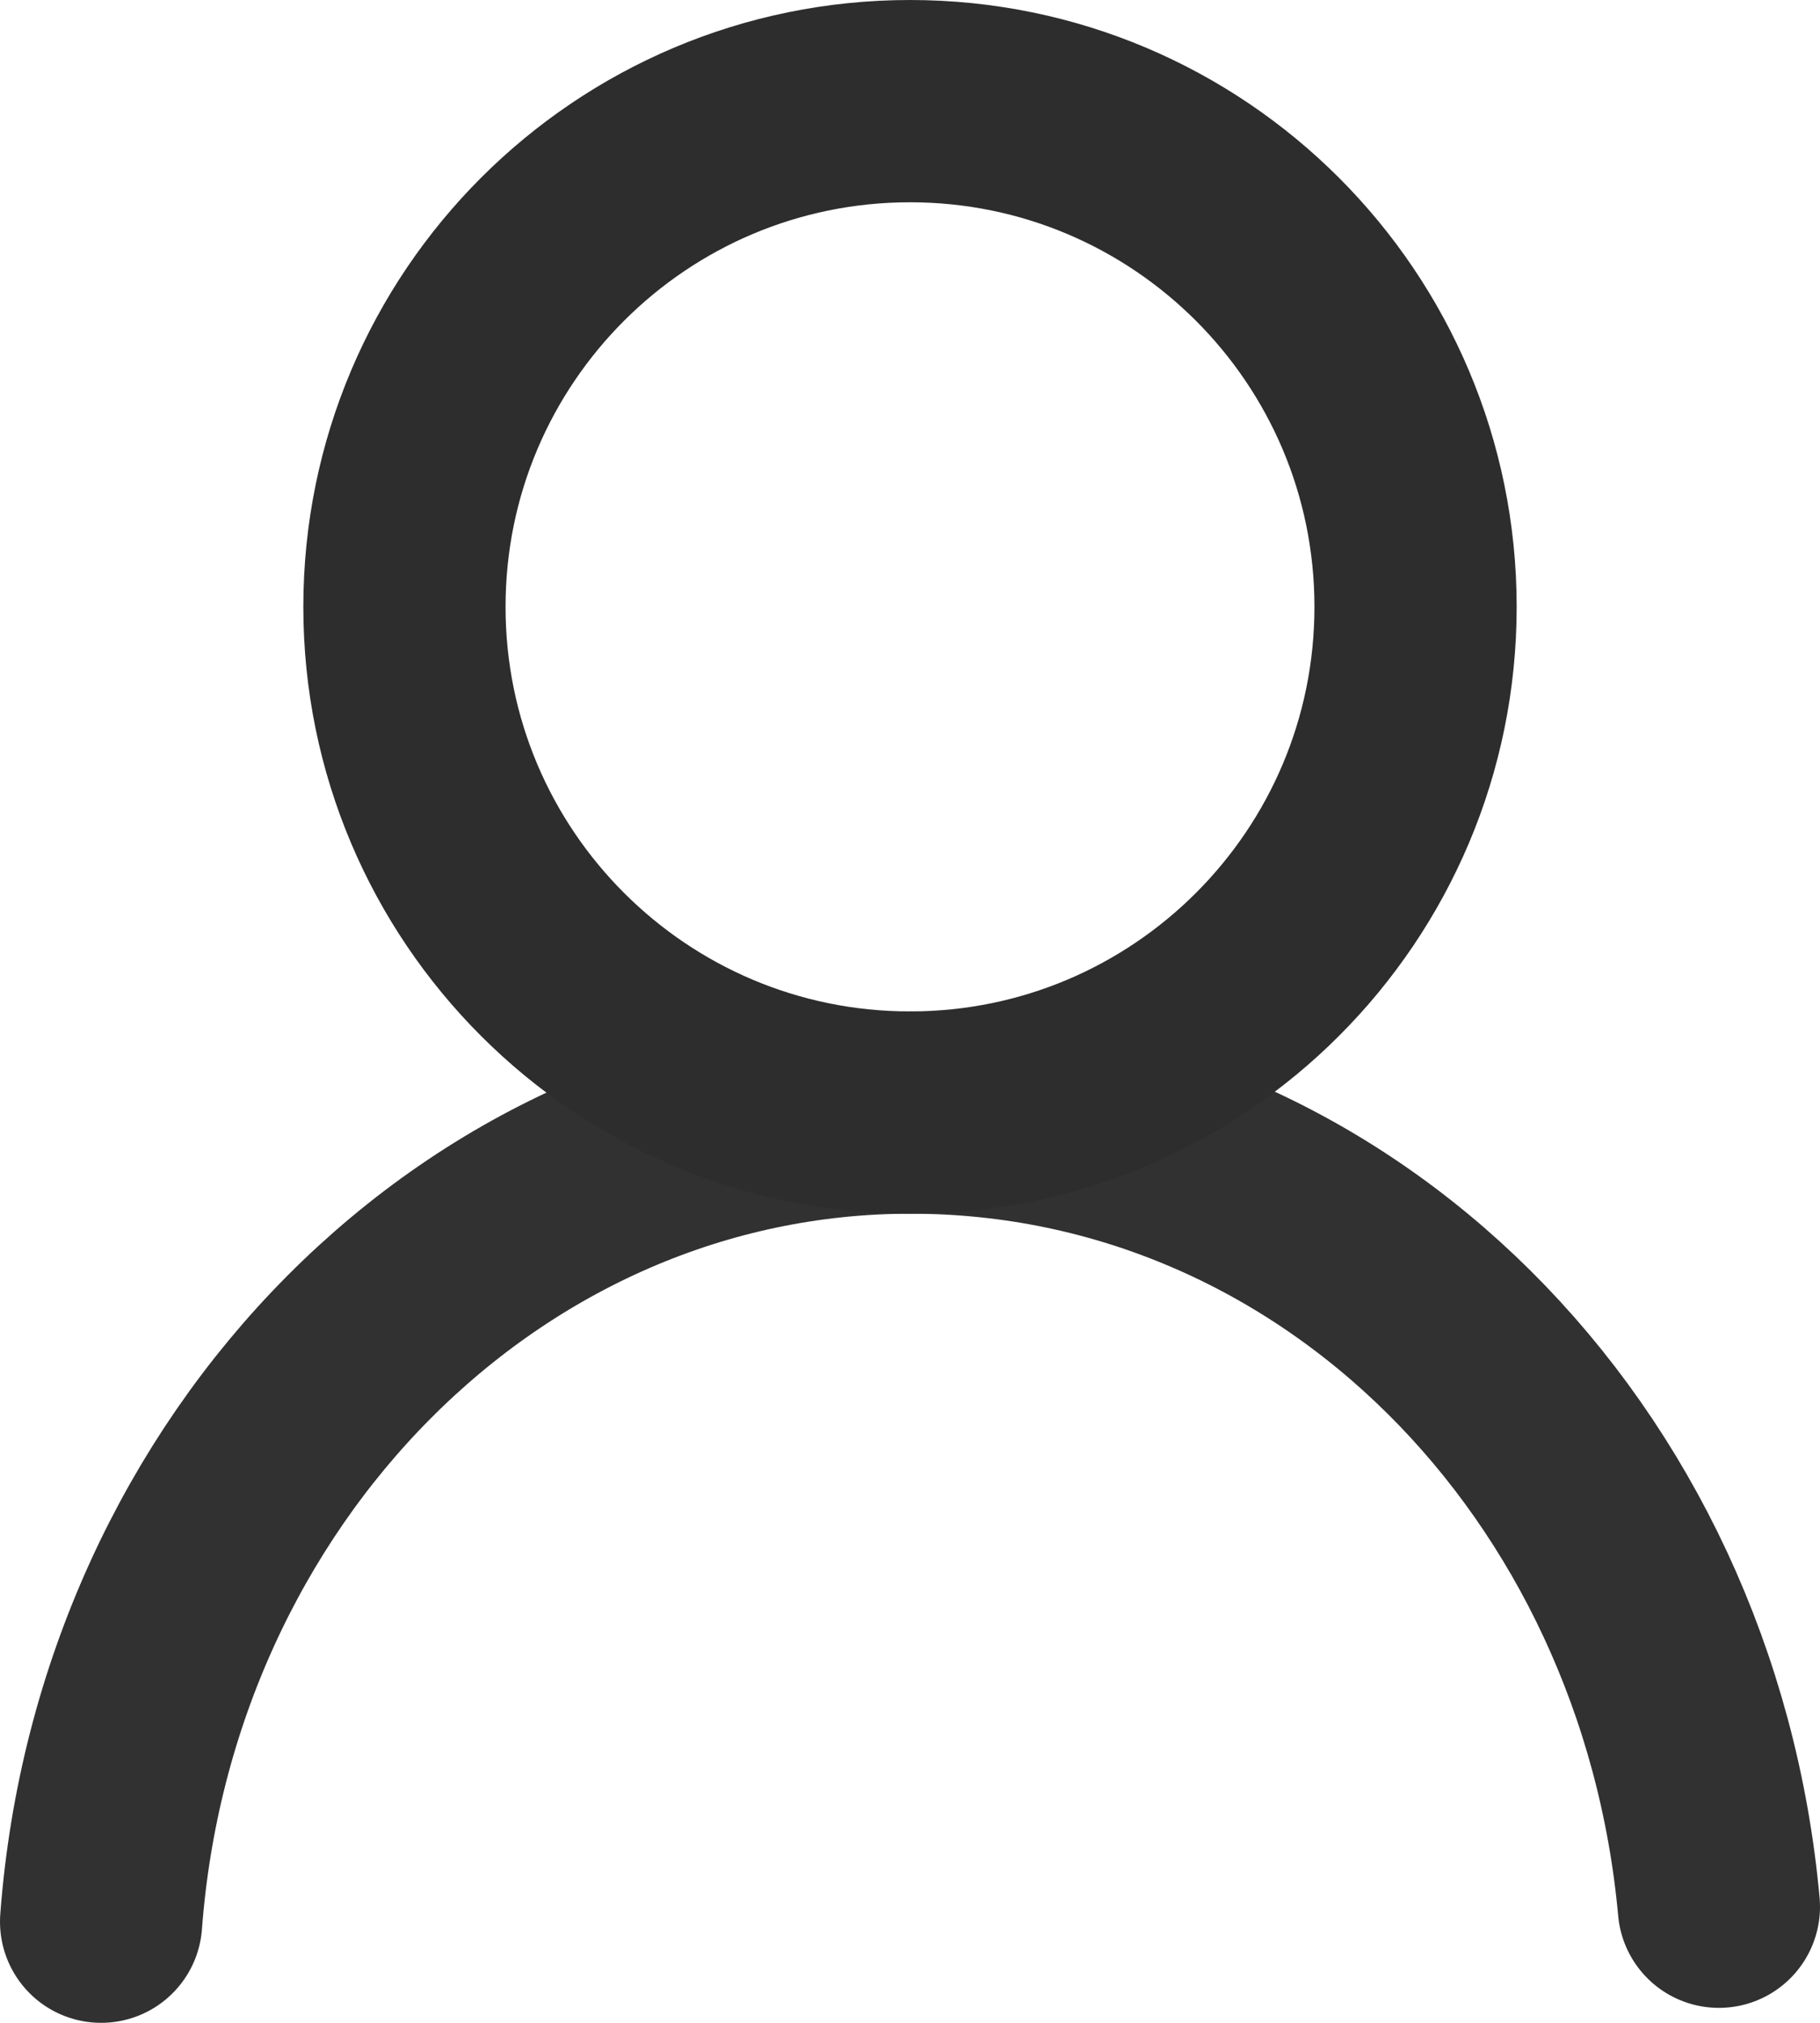
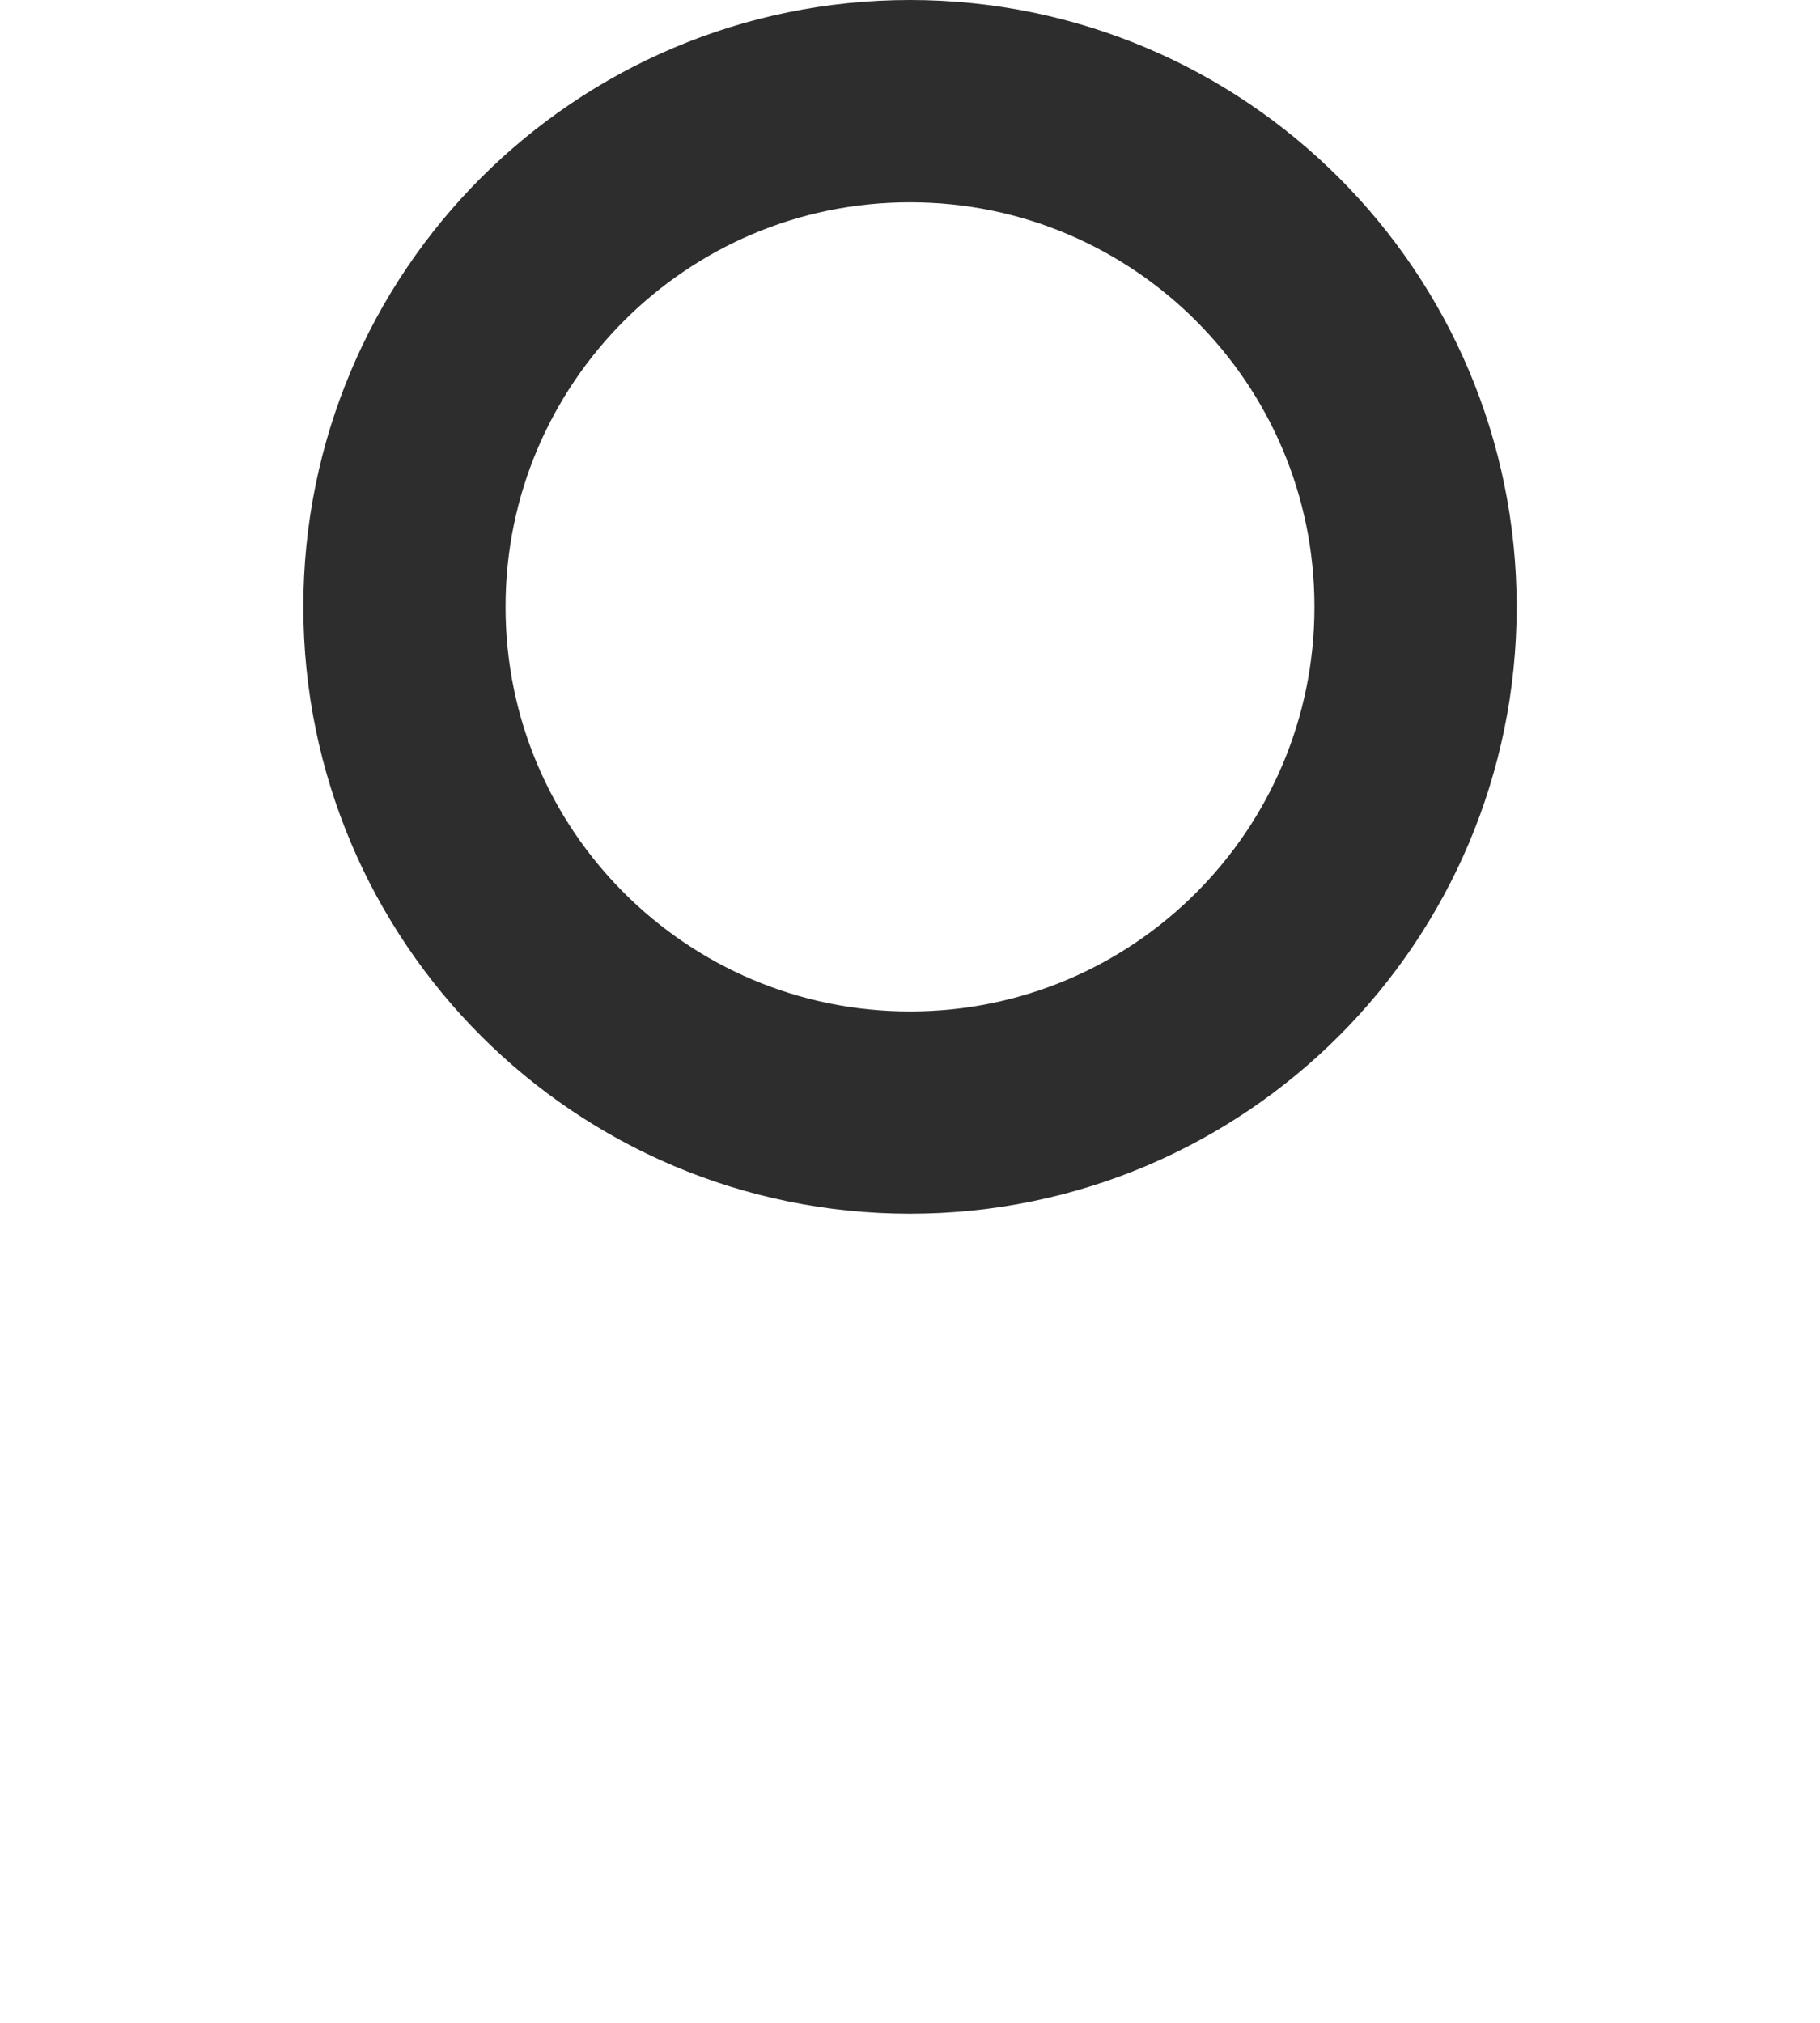
<svg xmlns="http://www.w3.org/2000/svg" width="18" height="20" viewBox="0 0 18 20" fill="none">
  <path d="M9 11C11.761 11 14 8.761 14 6C14 3.239 11.761 1 9 1C6.239 1 4 3.239 4 6C4 8.761 6.239 11 9 11Z" stroke="#2D2D2D" stroke-width="2" stroke-linecap="round" stroke-linejoin="round" />
-   <path opacity="0.98" d="M1 19C1.336 14.522 4.792 11 9.006 11C13.22 11 16.598 14.443 17 18.852" stroke="#2D2D2D" stroke-width="2" stroke-linecap="round" stroke-linejoin="round" />
</svg>